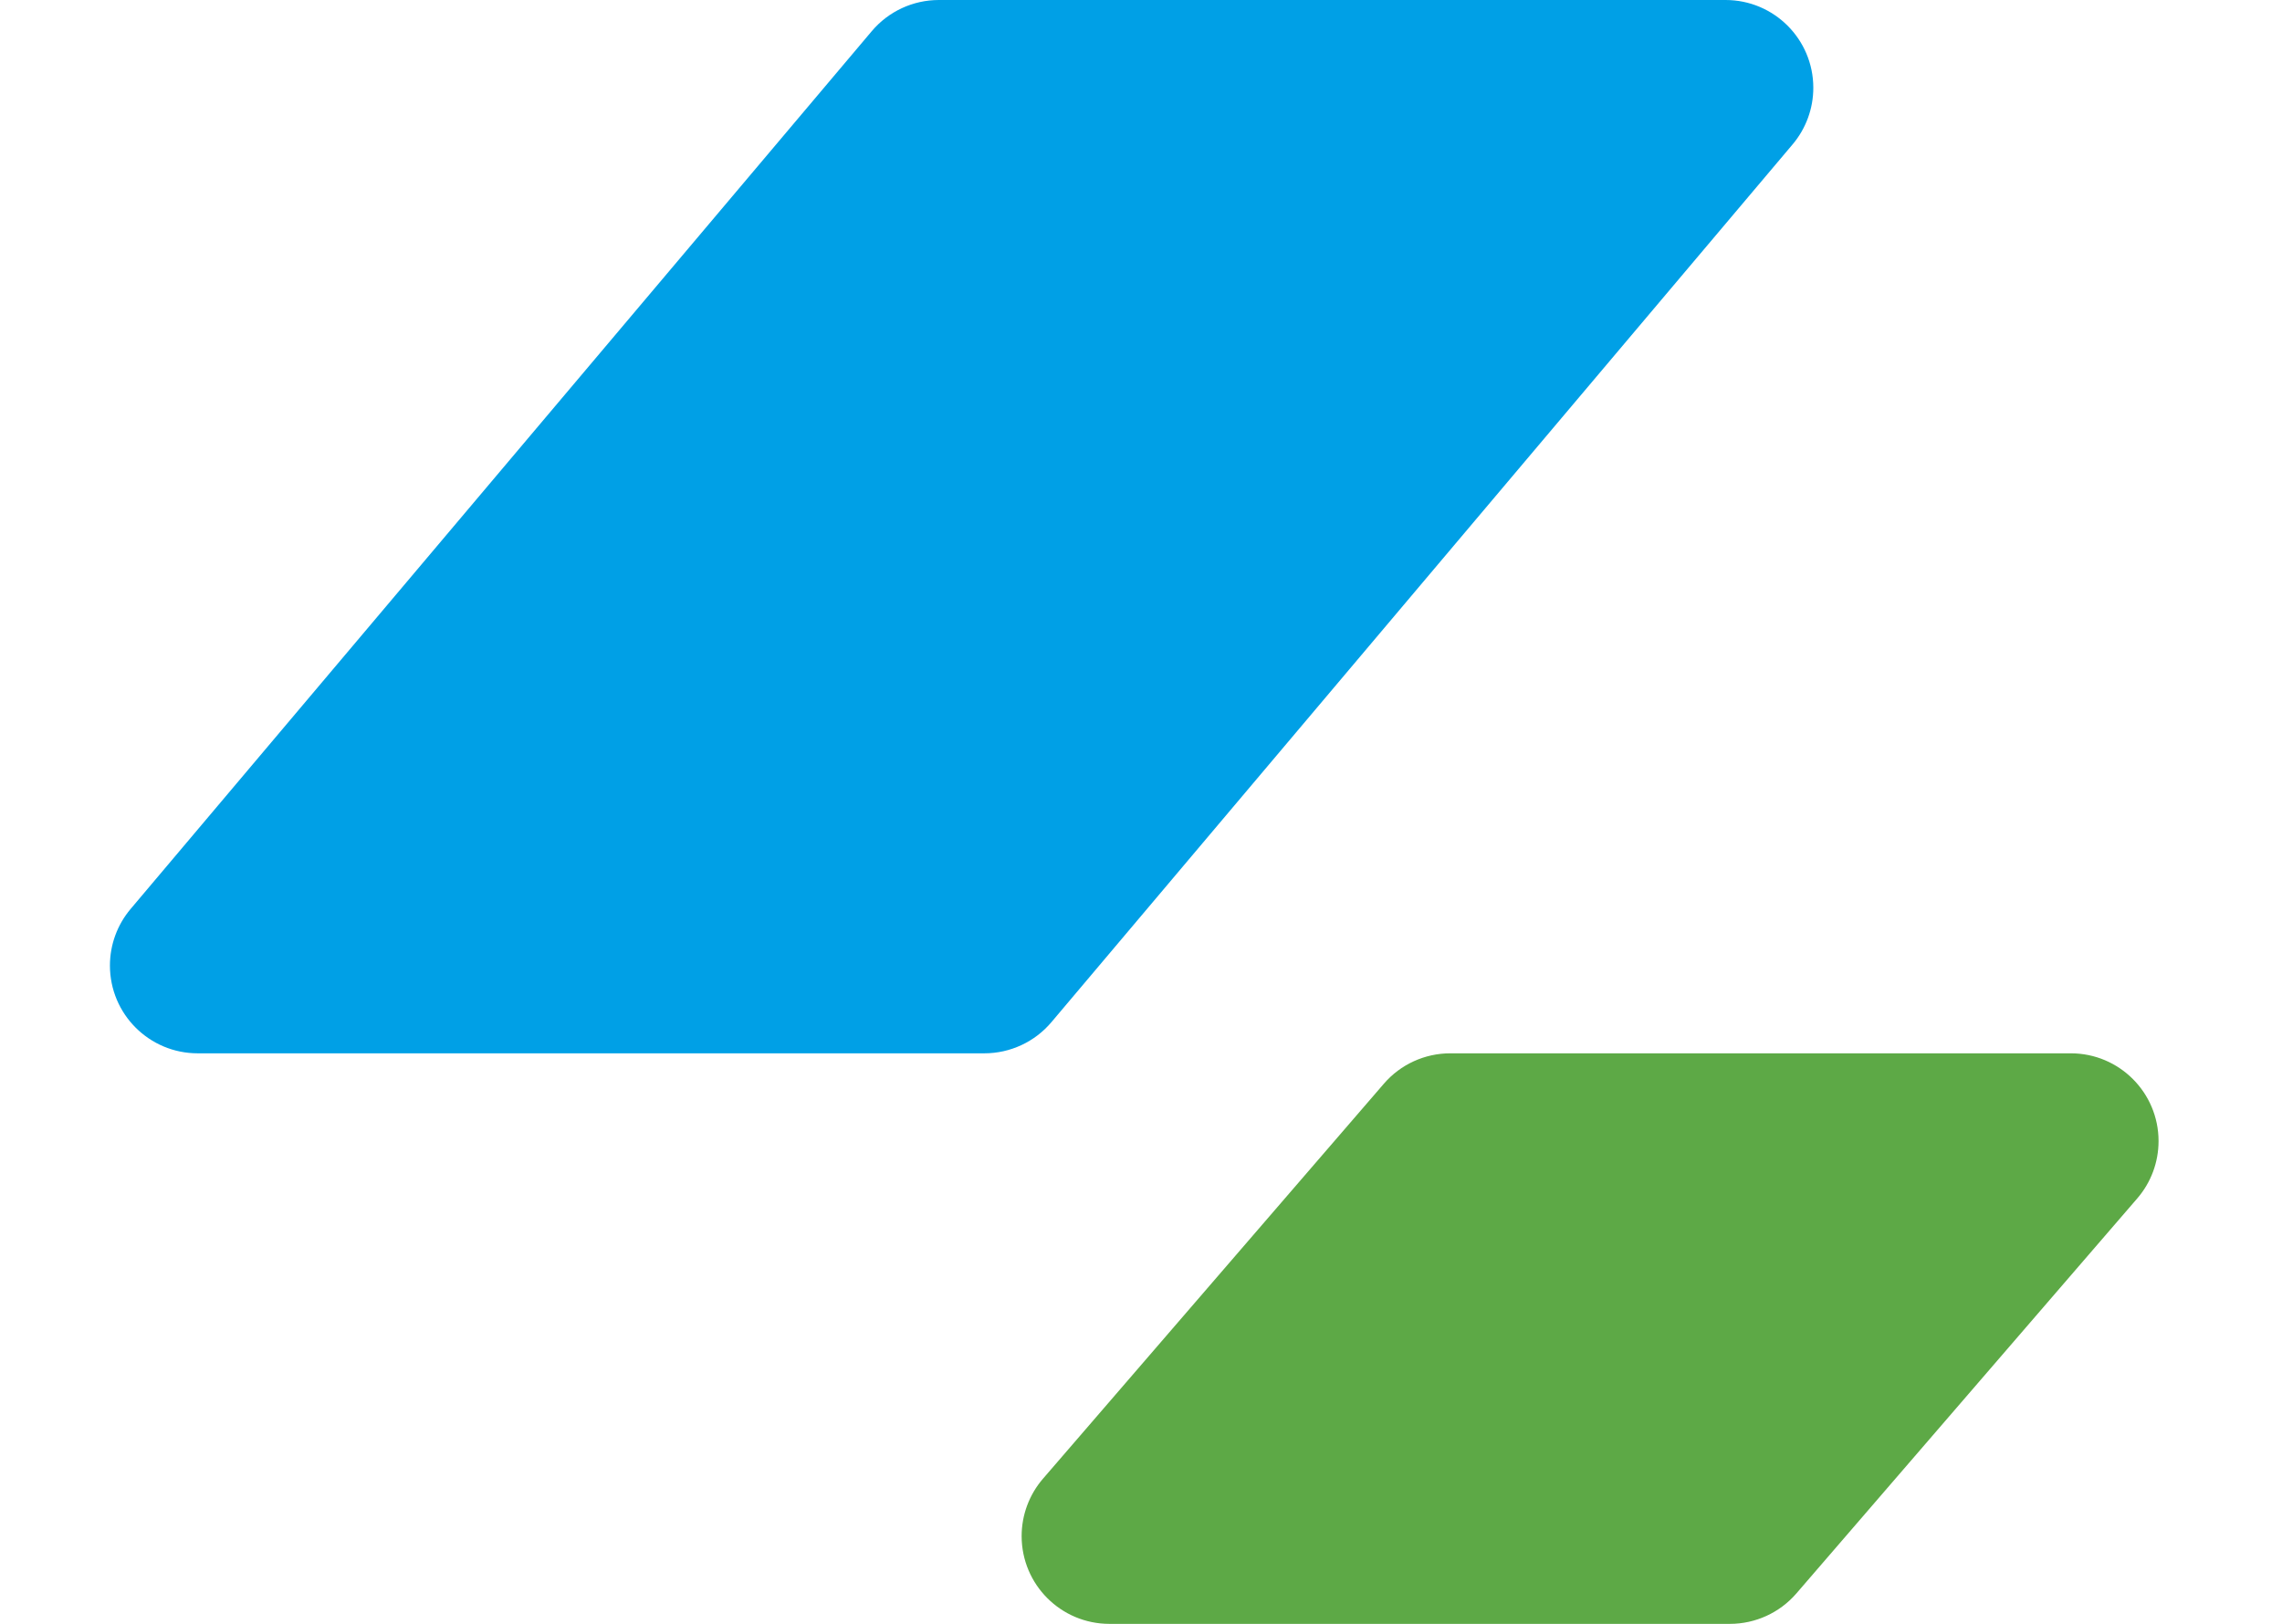
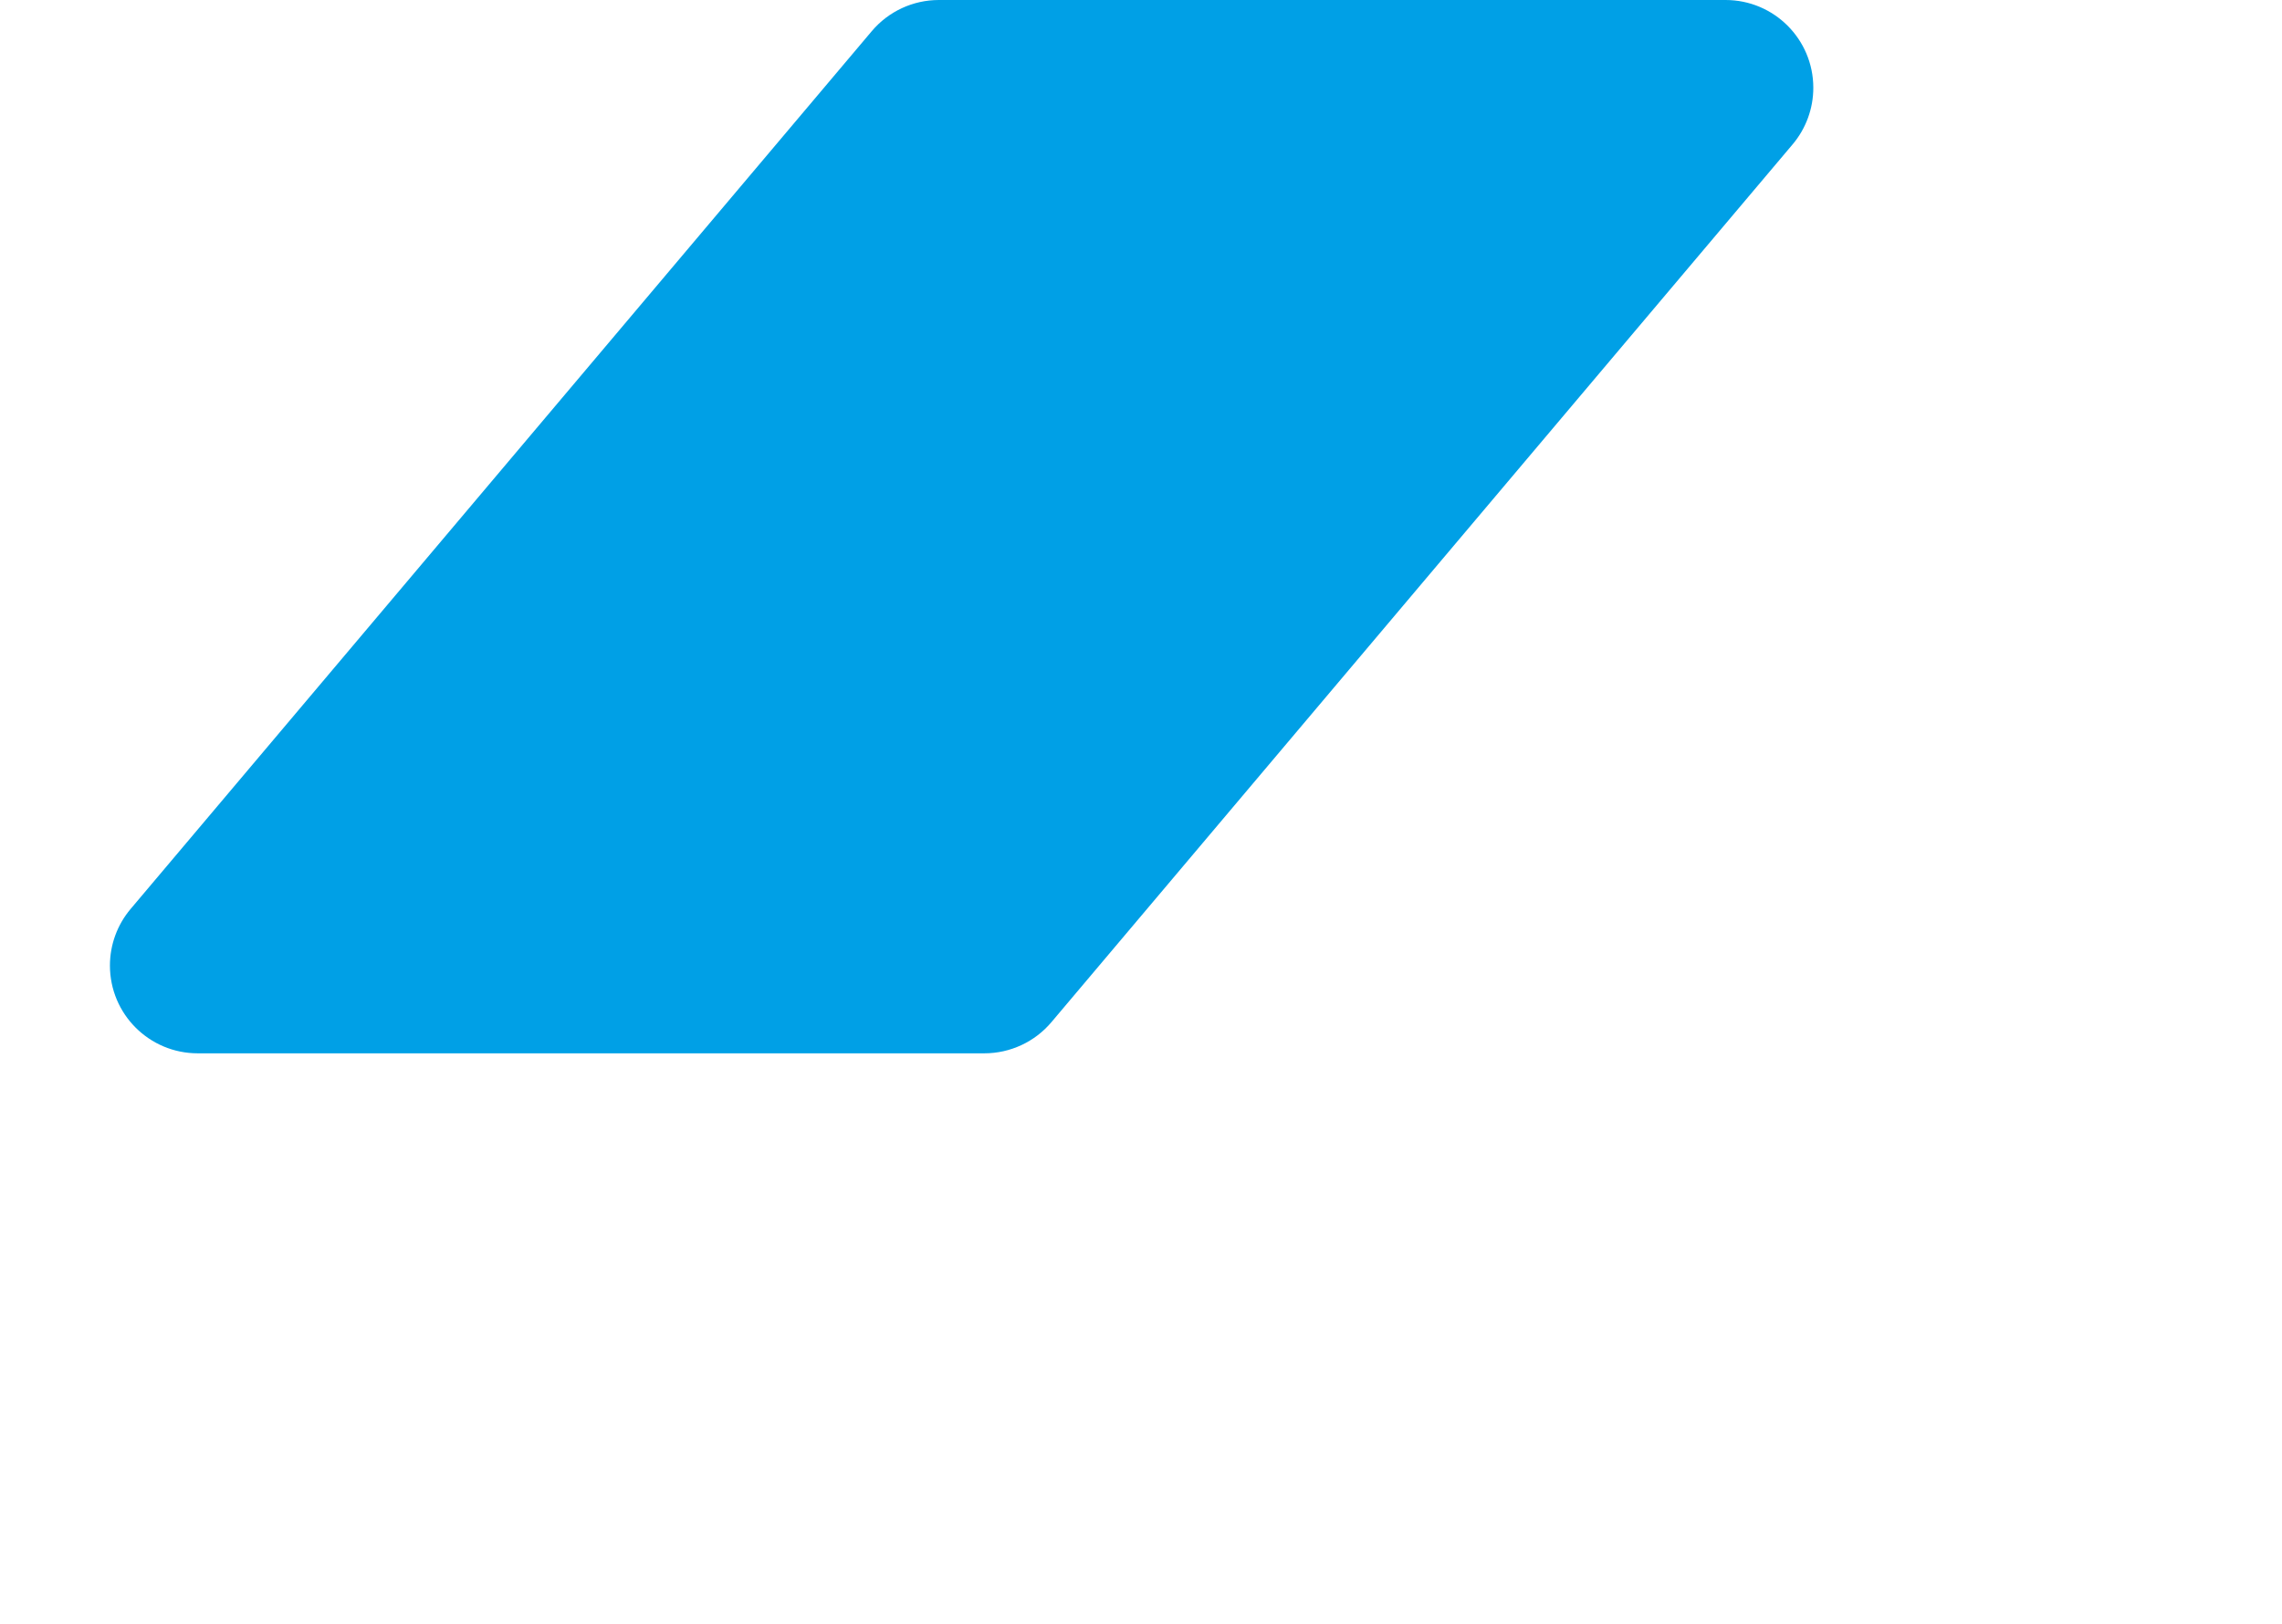
<svg xmlns="http://www.w3.org/2000/svg" width="52px" height="37px" viewBox="0 0 52 37" version="1.1">
  <title>标题装饰2-右</title>
  <g id="页面-1" stroke="none" stroke-width="1" fill="none" fill-rule="evenodd">
    <g id="绿色未来子页面01-PC" transform="translate(-1067, -301)">
      <g id="绿色生产" transform="translate(120, 267)">
        <g id="标题修饰" transform="translate(636.198, 30)">
          <g id="标题装饰2-右" transform="translate(311, 4)">
-             <path d="M32.85,24 L46.989,24 C48.094,24 48.989,24.895 48.989,26 C48.989,26.48 48.817,26.944 48.503,27.307 L40.736,36.307 C40.356,36.747 39.803,37 39.222,37 L25.082,37 C23.978,37 23.082,36.105 23.082,35 C23.082,34.52 23.255,34.056 23.568,33.693 L31.336,24.693 C31.715,24.253 32.268,24 32.85,24 Z" id="矩形备份-2" fill="#5DA946" />
            <path d="M21.195,0 L39.122,0 C40.227,2.46162913e-15 41.122,0.895 41.122,2 C41.122,2.472 40.955,2.929 40.65,3.29 L23.761,23.29 C23.381,23.74 22.822,24 22.233,24 L4.307,24 C3.202,24 2.307,23.105 2.307,22 C2.307,21.528 2.474,21.071 2.779,20.71 L19.667,0.71 C20.047,0.26 20.606,5.59536023e-15 21.195,0 Z" id="矩形备份-6" fill="#00A0E6" />
          </g>
        </g>
      </g>
    </g>
  </g>
</svg>